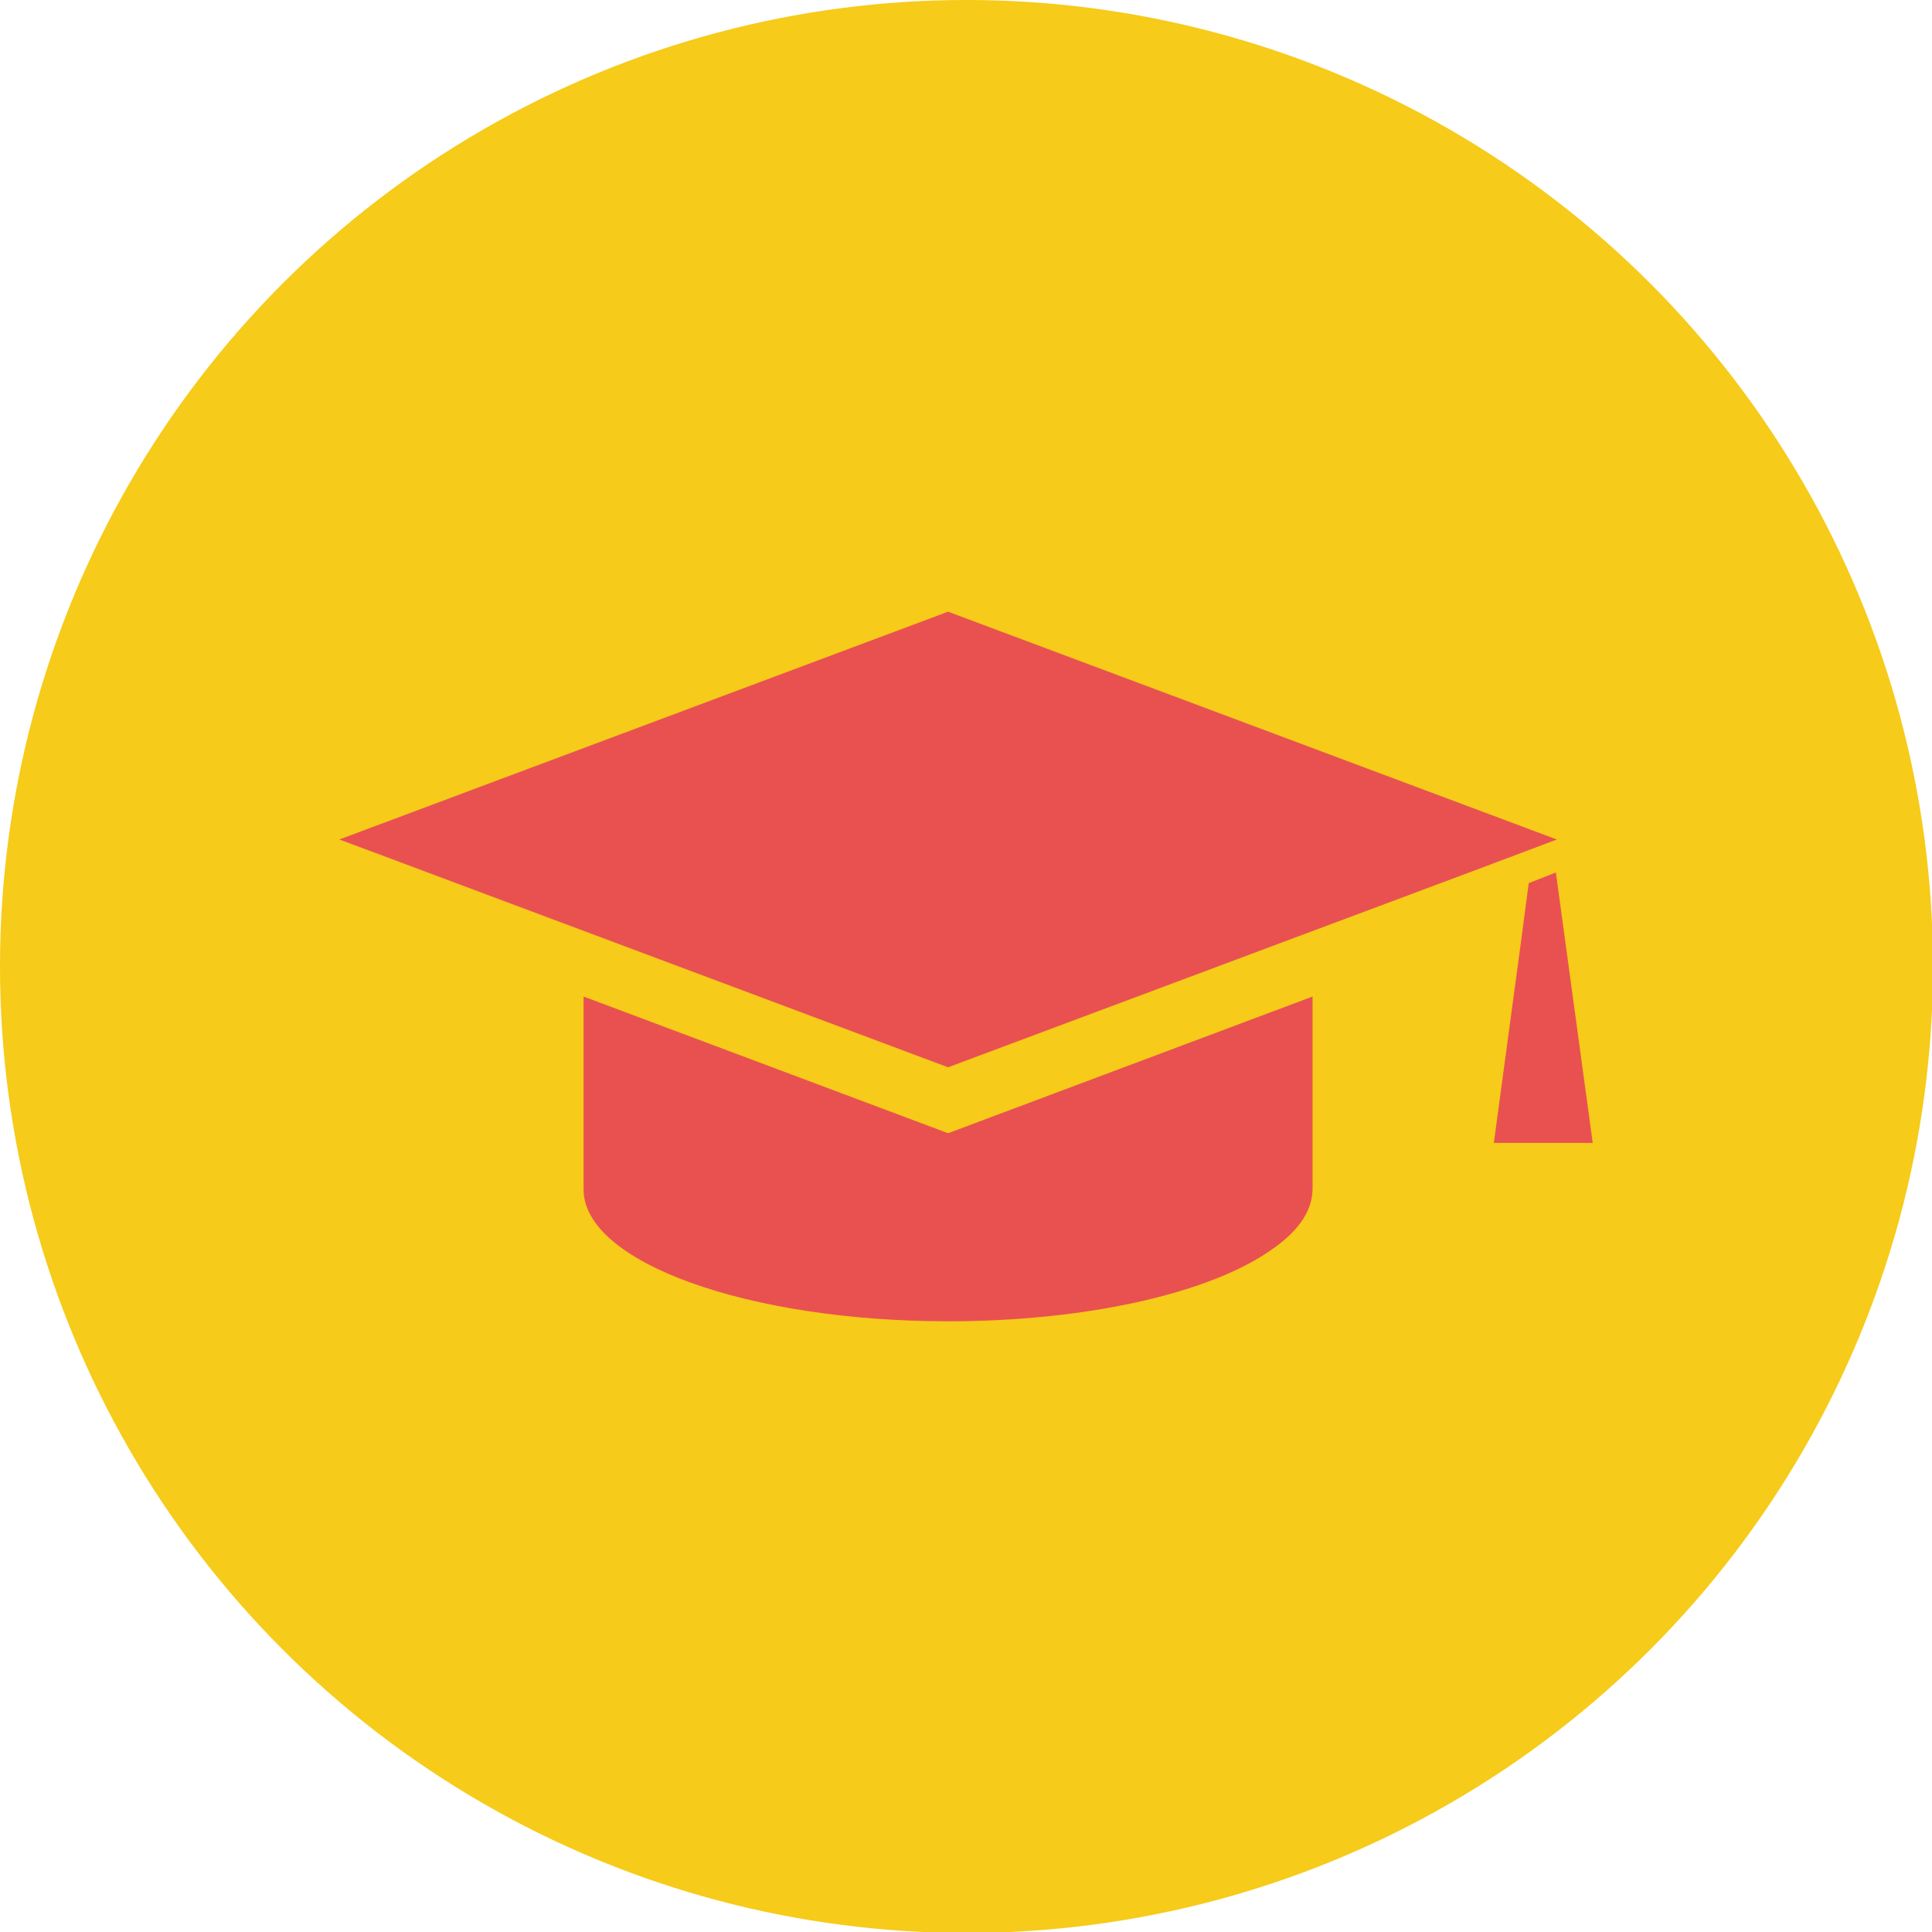
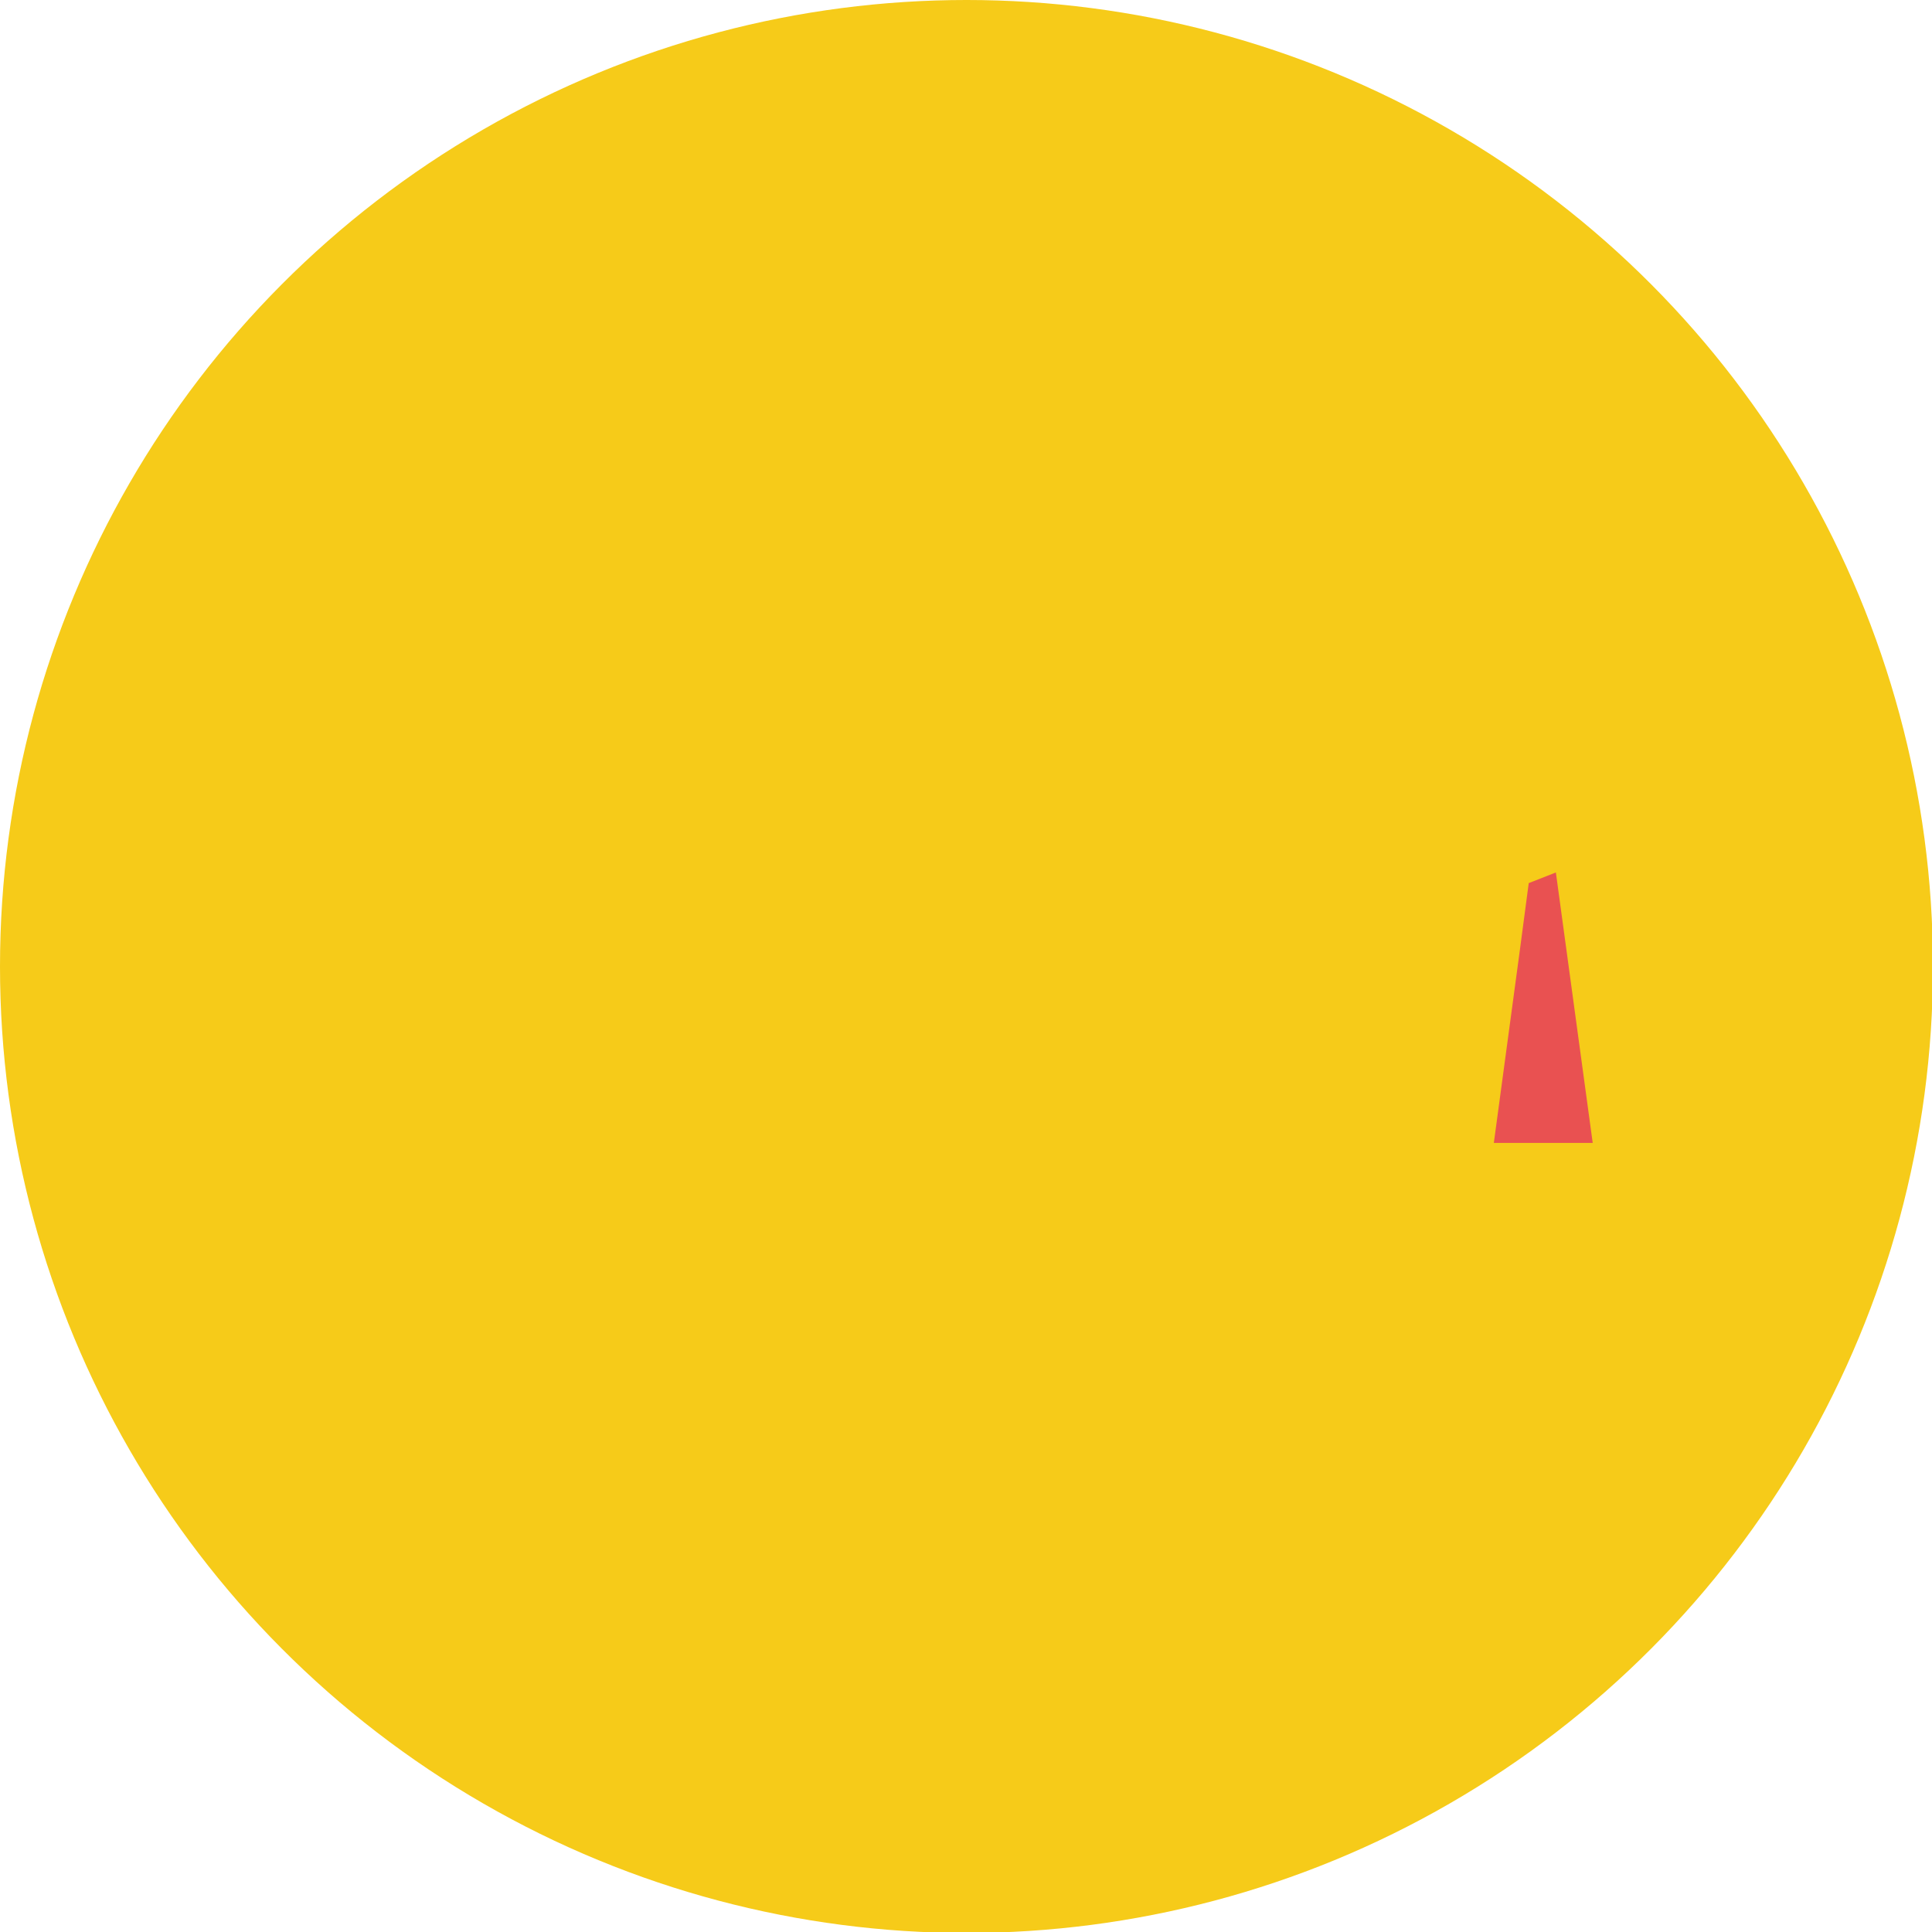
<svg xmlns="http://www.w3.org/2000/svg" id="Layer_2" data-name="Layer 2" viewBox="0 0 19.93 19.93">
  <defs>
    <style>
      .cls-1 {
        fill: #f6cb19;
      }

      .cls-2 {
        fill: #e95151;
      }
    </style>
  </defs>
  <g id="Layer_1-2" data-name="Layer 1">
    <g>
      <circle class="cls-1" cx="9.97" cy="9.97" r="9.97" />
      <g>
-         <polygon class="cls-2" points="9.78 6.31 3.5 8.66 3.85 8.79 9.78 11.01 15.29 8.95 16.06 8.66 9.78 6.31" />
-         <path class="cls-2" d="M6.02,10.29v1.98c0,.75,1.69,1.36,3.76,1.36,1.41,0,2.64-.28,3.28-.7,.31-.2,.48-.42,.48-.67v-1.98l-3.76,1.41-3.76-1.41Z" />
        <polygon class="cls-2" points="16.05 9 15.77 9.11 15.68 9.79 15.41 11.79 15.95 11.79 16.43 11.79 16.05 9" />
      </g>
    </g>
  </g>
</svg>